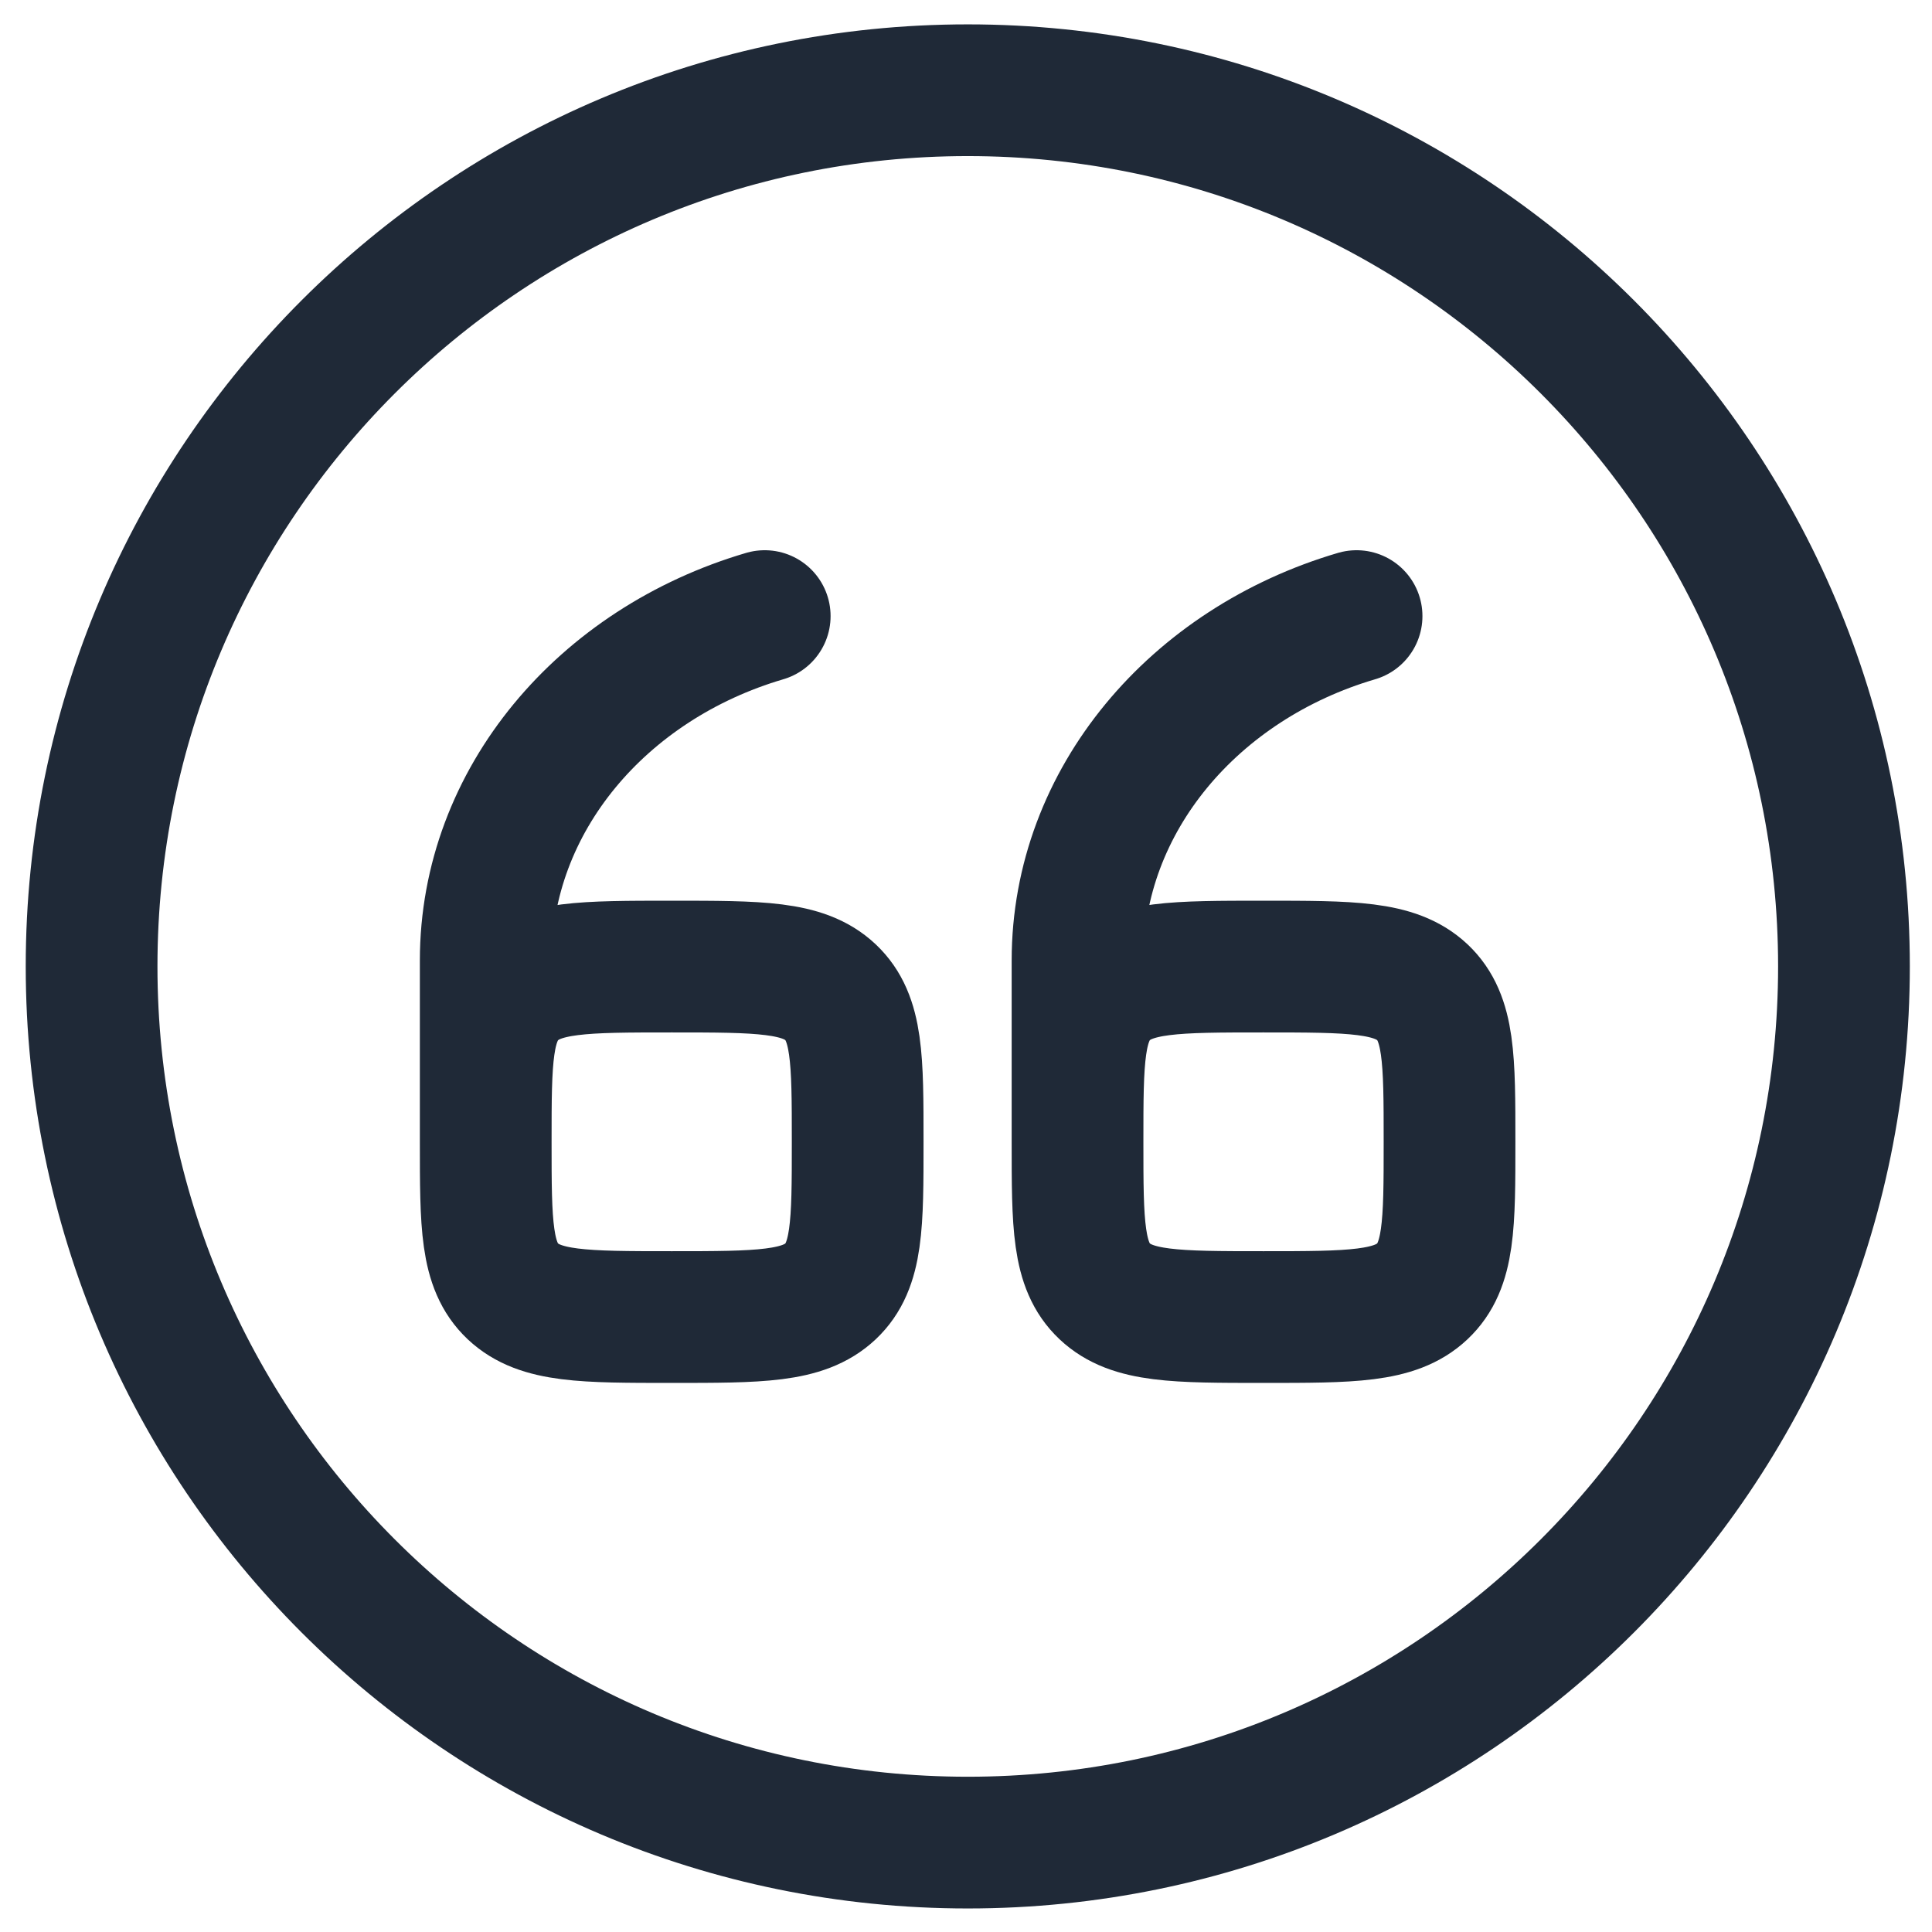
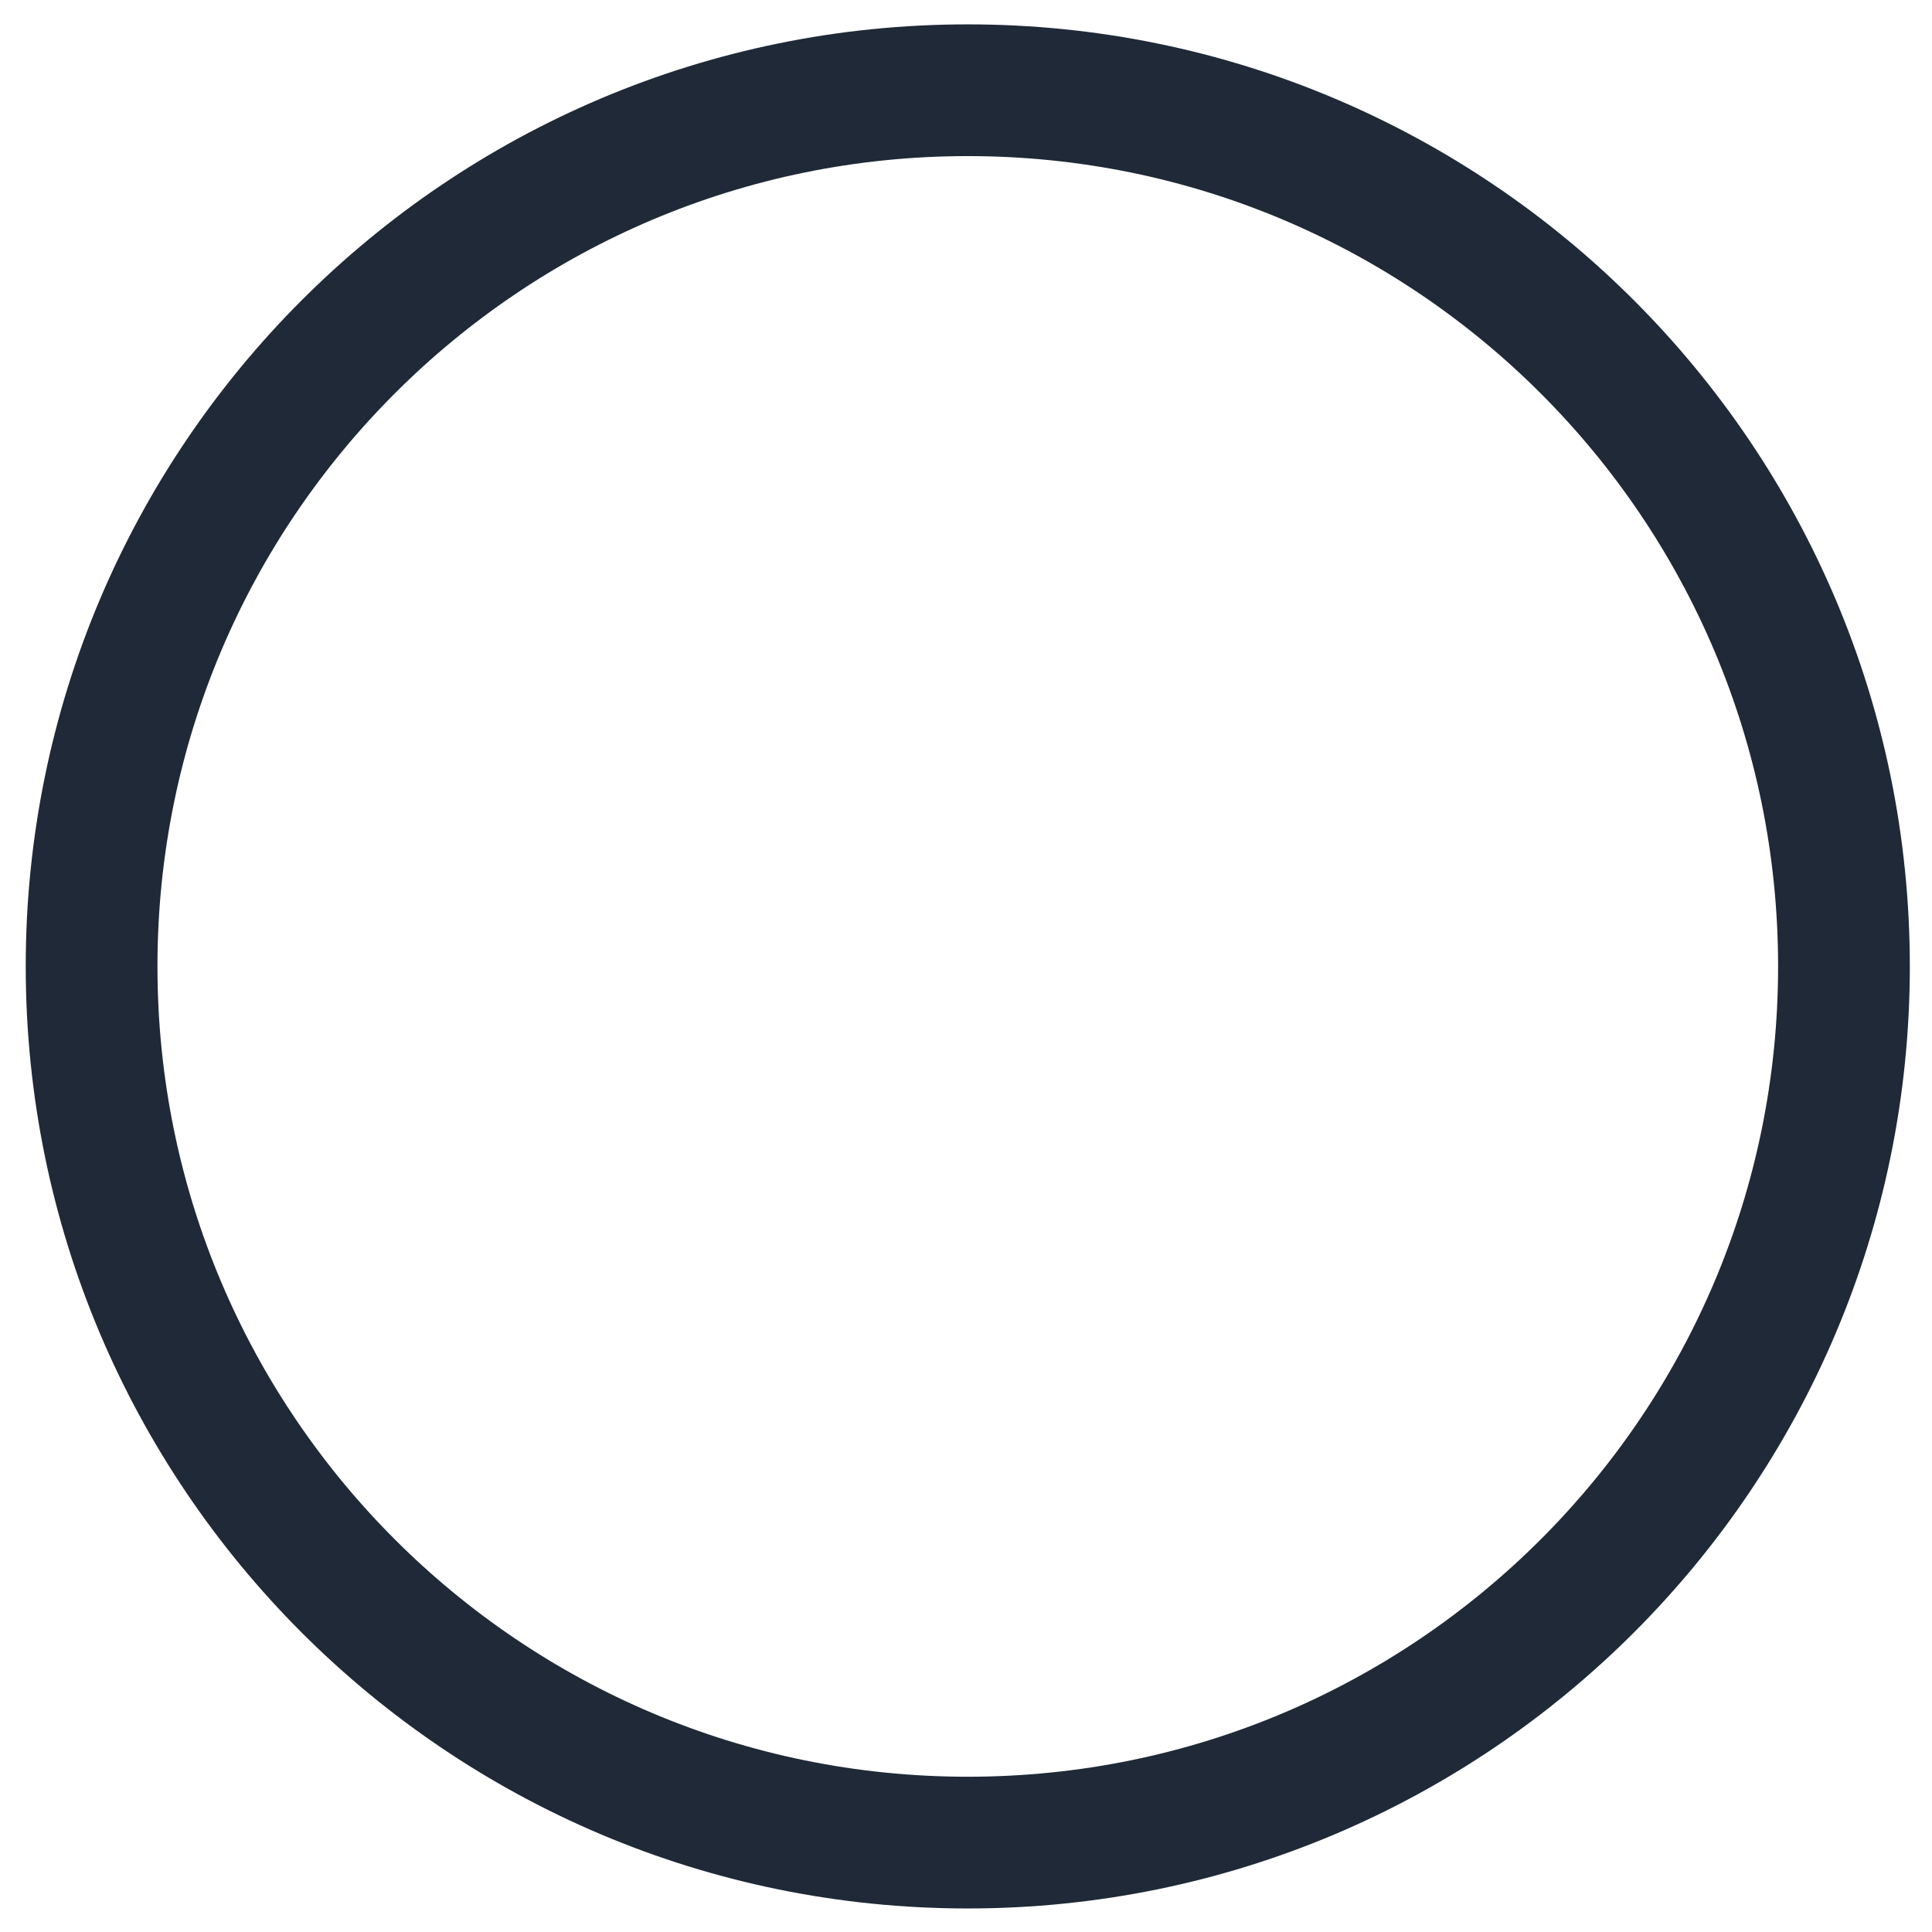
<svg xmlns="http://www.w3.org/2000/svg" width="44" height="44" viewBox="0 0 44 44" fill="none">
  <path d="M22.04 41.964C33.061 41.964 41.995 33.03 41.995 22.009C41.995 10.989 33.061 2.055 22.04 2.055C11.02 2.055 2.086 10.989 2.086 22.009C2.086 33.03 11.02 41.964 22.04 41.964Z" stroke="#1F2937" stroke-width="3" stroke-linecap="round" stroke-linejoin="round" />
-   <path d="M24.54 26.004C24.54 27.886 24.54 28.826 25.16 29.41C25.781 29.995 26.781 29.995 28.776 29.995C30.771 29.995 31.771 29.995 32.392 29.41C33.012 28.826 33.012 27.886 33.012 26.004C33.012 24.122 33.012 23.182 32.394 22.598C31.769 22.013 30.771 22.013 28.774 22.013C26.777 22.013 25.781 22.013 25.158 22.598C24.54 23.182 24.54 24.122 24.54 26.004ZM24.54 26.004V21.875C24.54 18.218 27.204 15.115 30.895 14.031M11.062 26.004C11.062 27.886 11.062 28.826 11.681 29.41C12.304 29.995 13.301 29.995 15.299 29.995C17.296 29.995 18.292 29.995 18.915 29.41C19.533 28.826 19.533 27.886 19.533 26.004C19.533 24.122 19.533 23.182 18.915 22.598C18.294 22.013 17.296 22.013 15.299 22.013C13.301 22.013 12.304 22.013 11.683 22.598C11.062 23.182 11.062 24.122 11.062 26.004ZM11.062 26.004V21.875C11.062 18.218 13.726 15.115 17.416 14.031" stroke="#1F2937" stroke-width="3" stroke-linecap="round" stroke-linejoin="round" />
</svg>